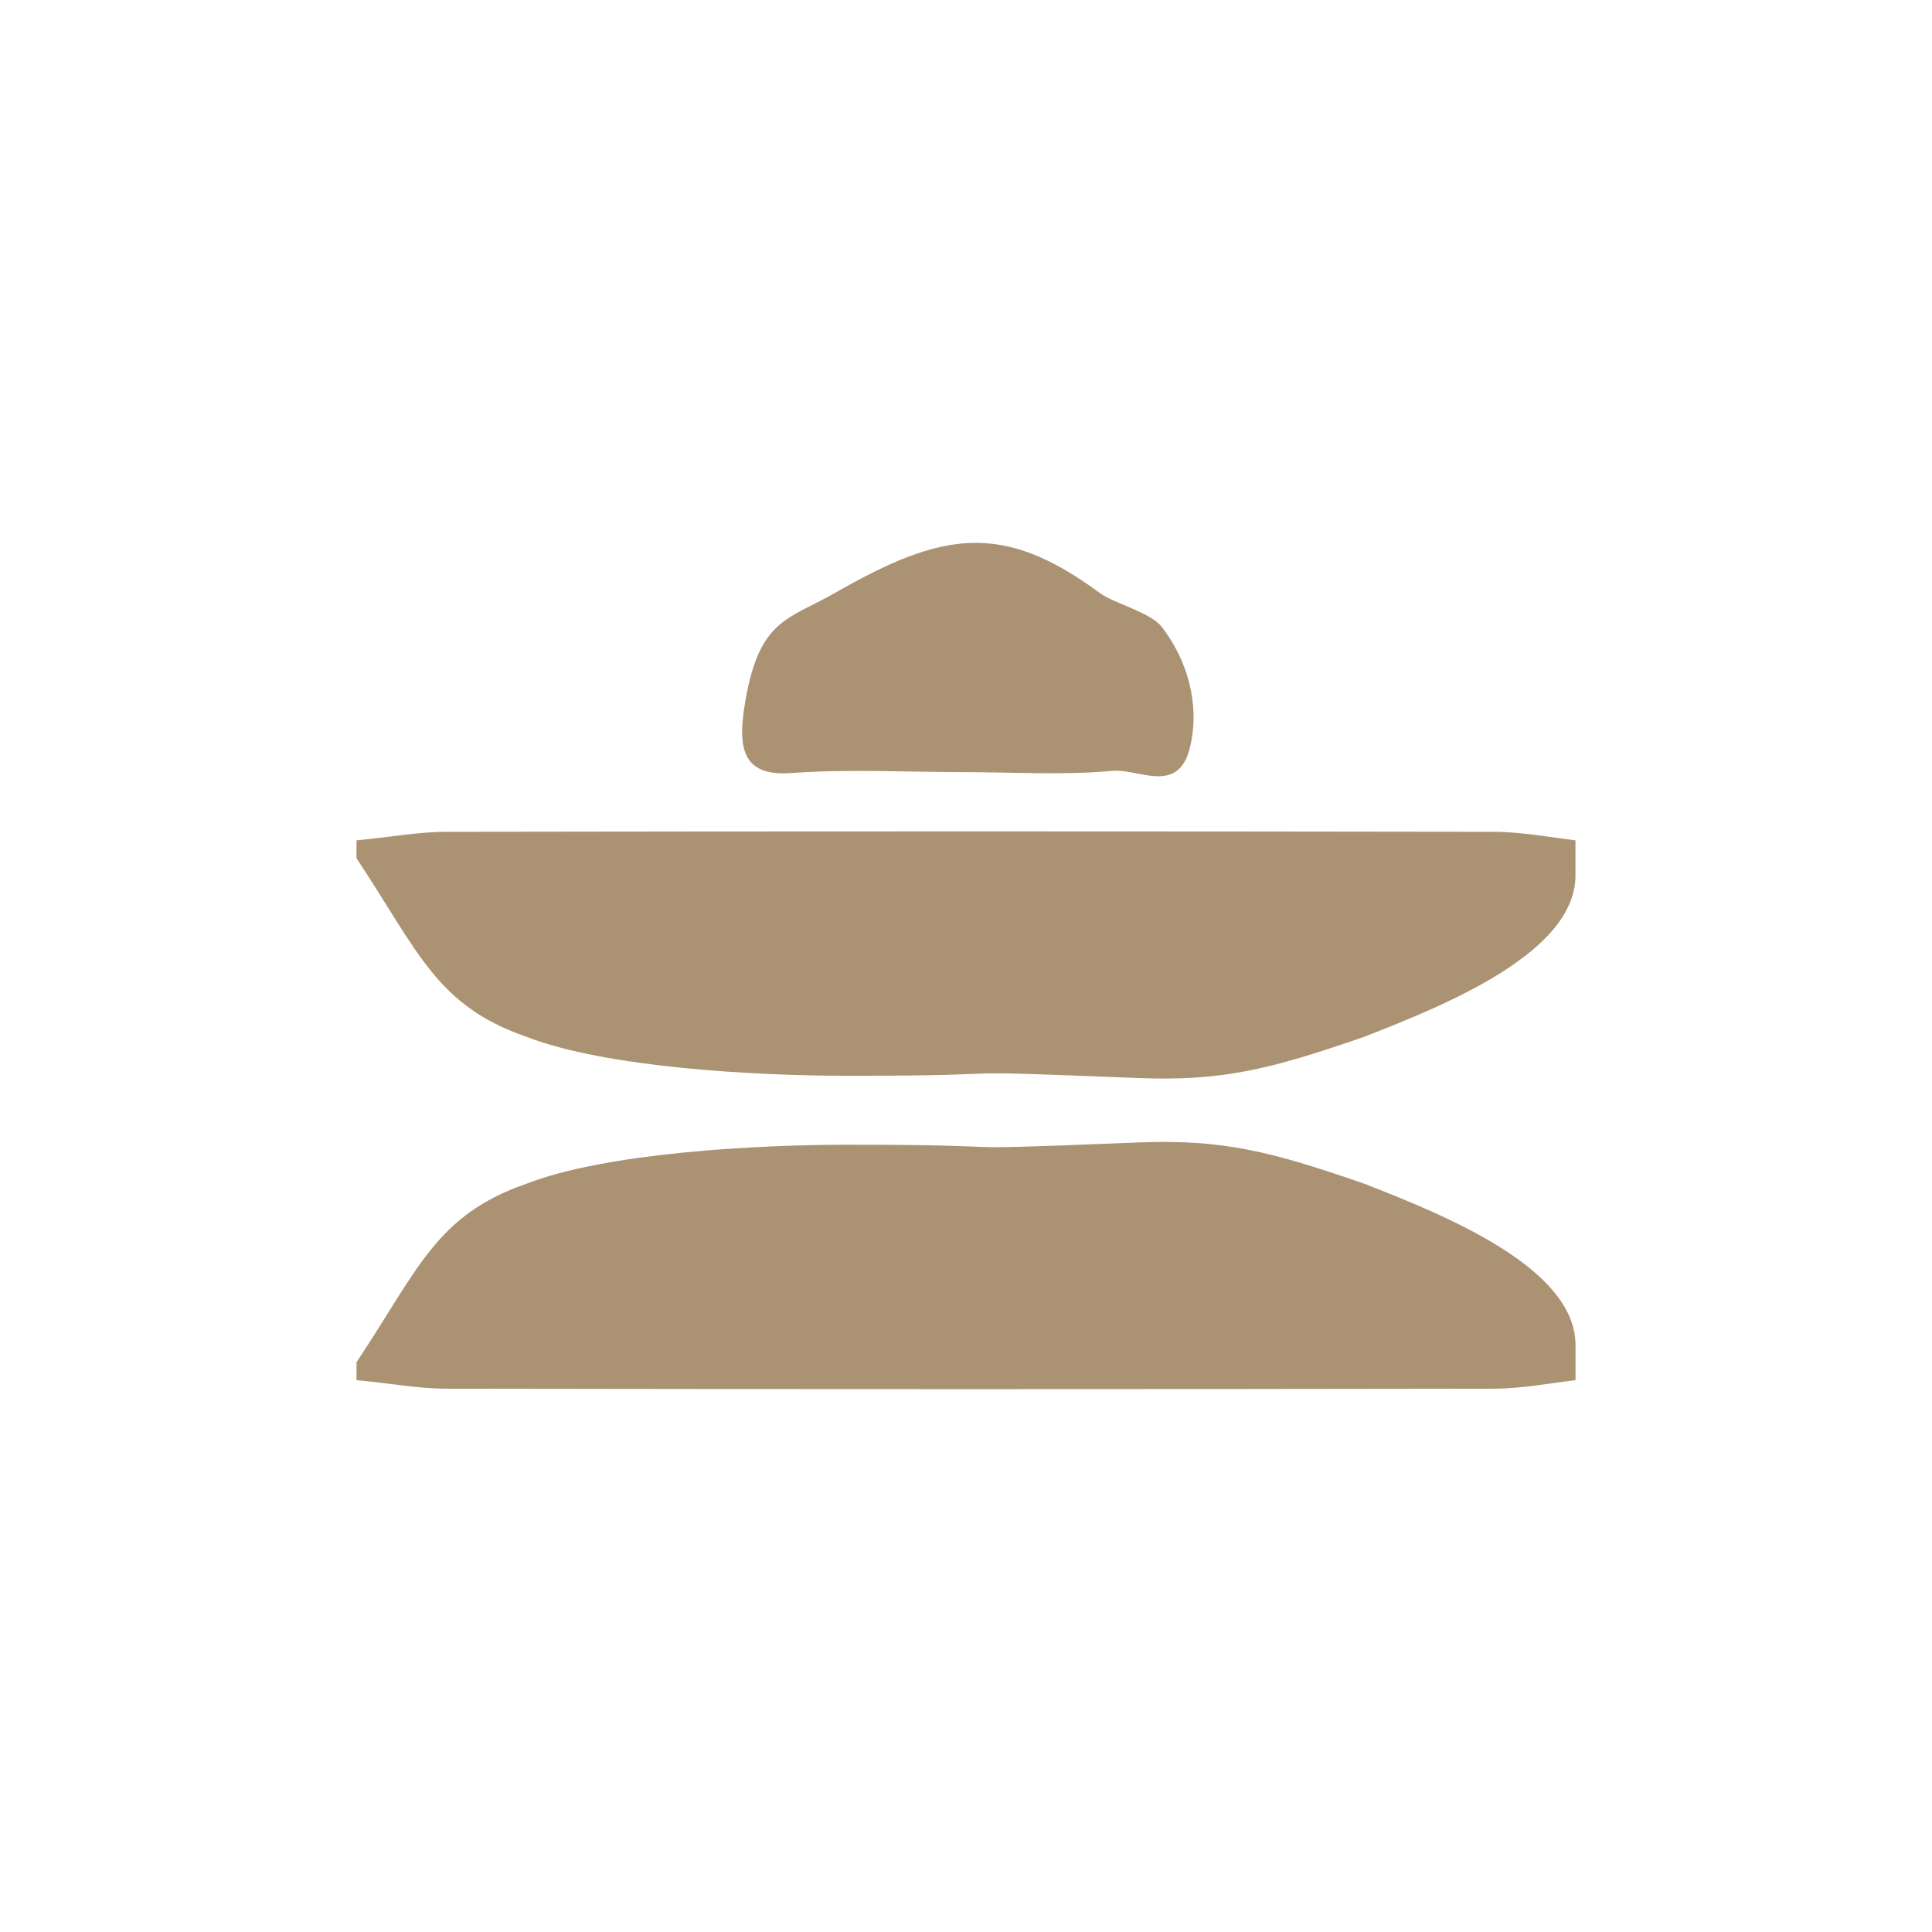
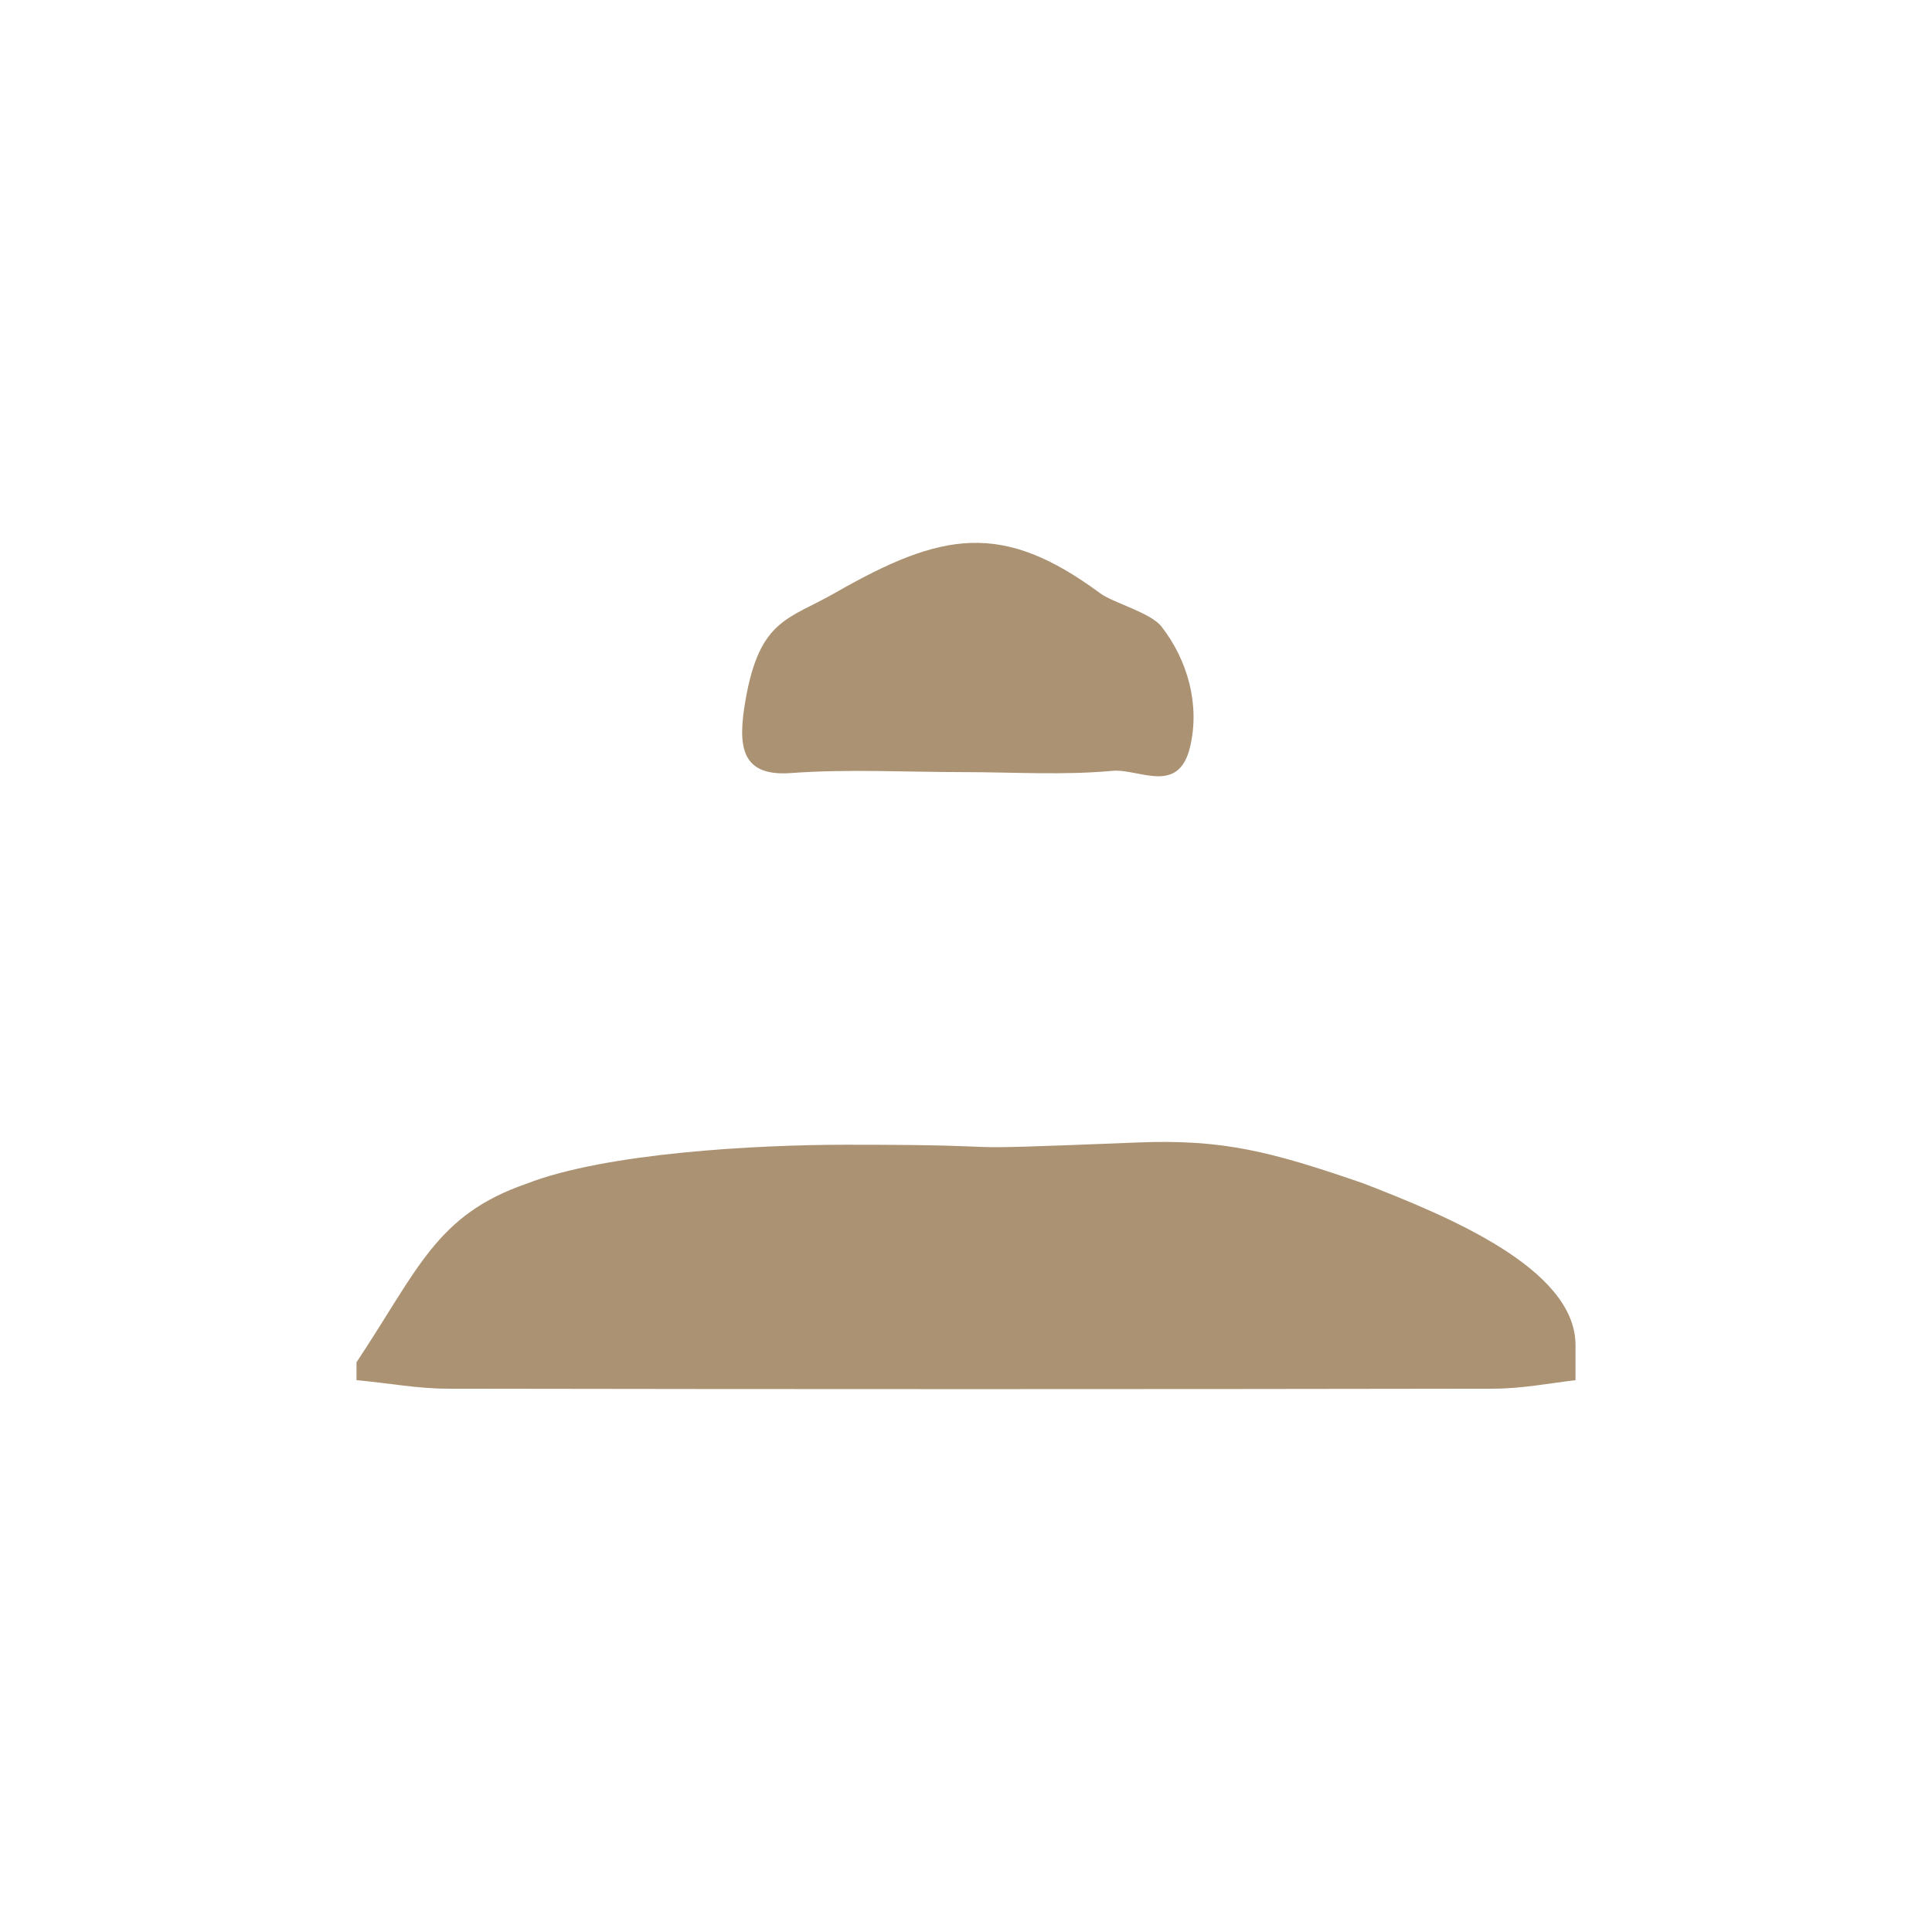
<svg xmlns="http://www.w3.org/2000/svg" viewBox="0 0 700 700" id="Logo">
  <defs>
    <style>
      .cls-1 {
        fill: #ab9272;
      }
    </style>
  </defs>
  <path d="M270.12,253.59c5.17-29.39,15.55-29.1,32.54-38.83,38.89-22.26,60.56-25.94,95.95.19,4.78,3.53,18.27,6.98,22.25,12.1,9.45,12.17,13.94,28.2,10.35,43.49-4.18,17.77-18.56,7.86-28.18,8.75-17.82,1.65-35.82.47-53.74.46-20.91,0-41.88-1.18-62.71.34-18.25,1.33-19.39-9.81-16.45-26.51Z" class="cls-1" />
  <path d="M570.83,500.06c-9.02,1.07-19.57,3.08-29.62,3.09-126.5.21-252.93.21-379.19,0-10.76-.01-20.96-2.01-32.85-3.09,0-2.15,0-4.3,0-6.48,22.37-33.68,28.86-53.38,61.52-64.67,28.87-11.28,83.91-14.14,115.85-14.15,73.36-.03,23.72,2.47,105.65-.82,30.87-1.23,48.17,3.21,81.95,14.88,29.94,11.66,76.36,30.55,76.7,58.27v12.96Z" class="cls-1" />
-   <path d="M570.83,317.44c-.34,27.73-46.76,46.62-76.7,58.27-33.78,11.66-51.08,16.11-81.95,14.88-81.92-3.29-32.29-.79-105.65-.82-31.94,0-86.98-2.86-115.85-14.15-32.66-11.28-39.15-30.99-61.52-64.67,0-2.17,0-4.33,0-6.48,11.89-1.08,22.1-3.08,32.85-3.09,126.26-.21,252.69-.21,379.19,0,10.05.01,20.6,2.02,29.62,3.09v12.96Z" class="cls-1" />
</svg>